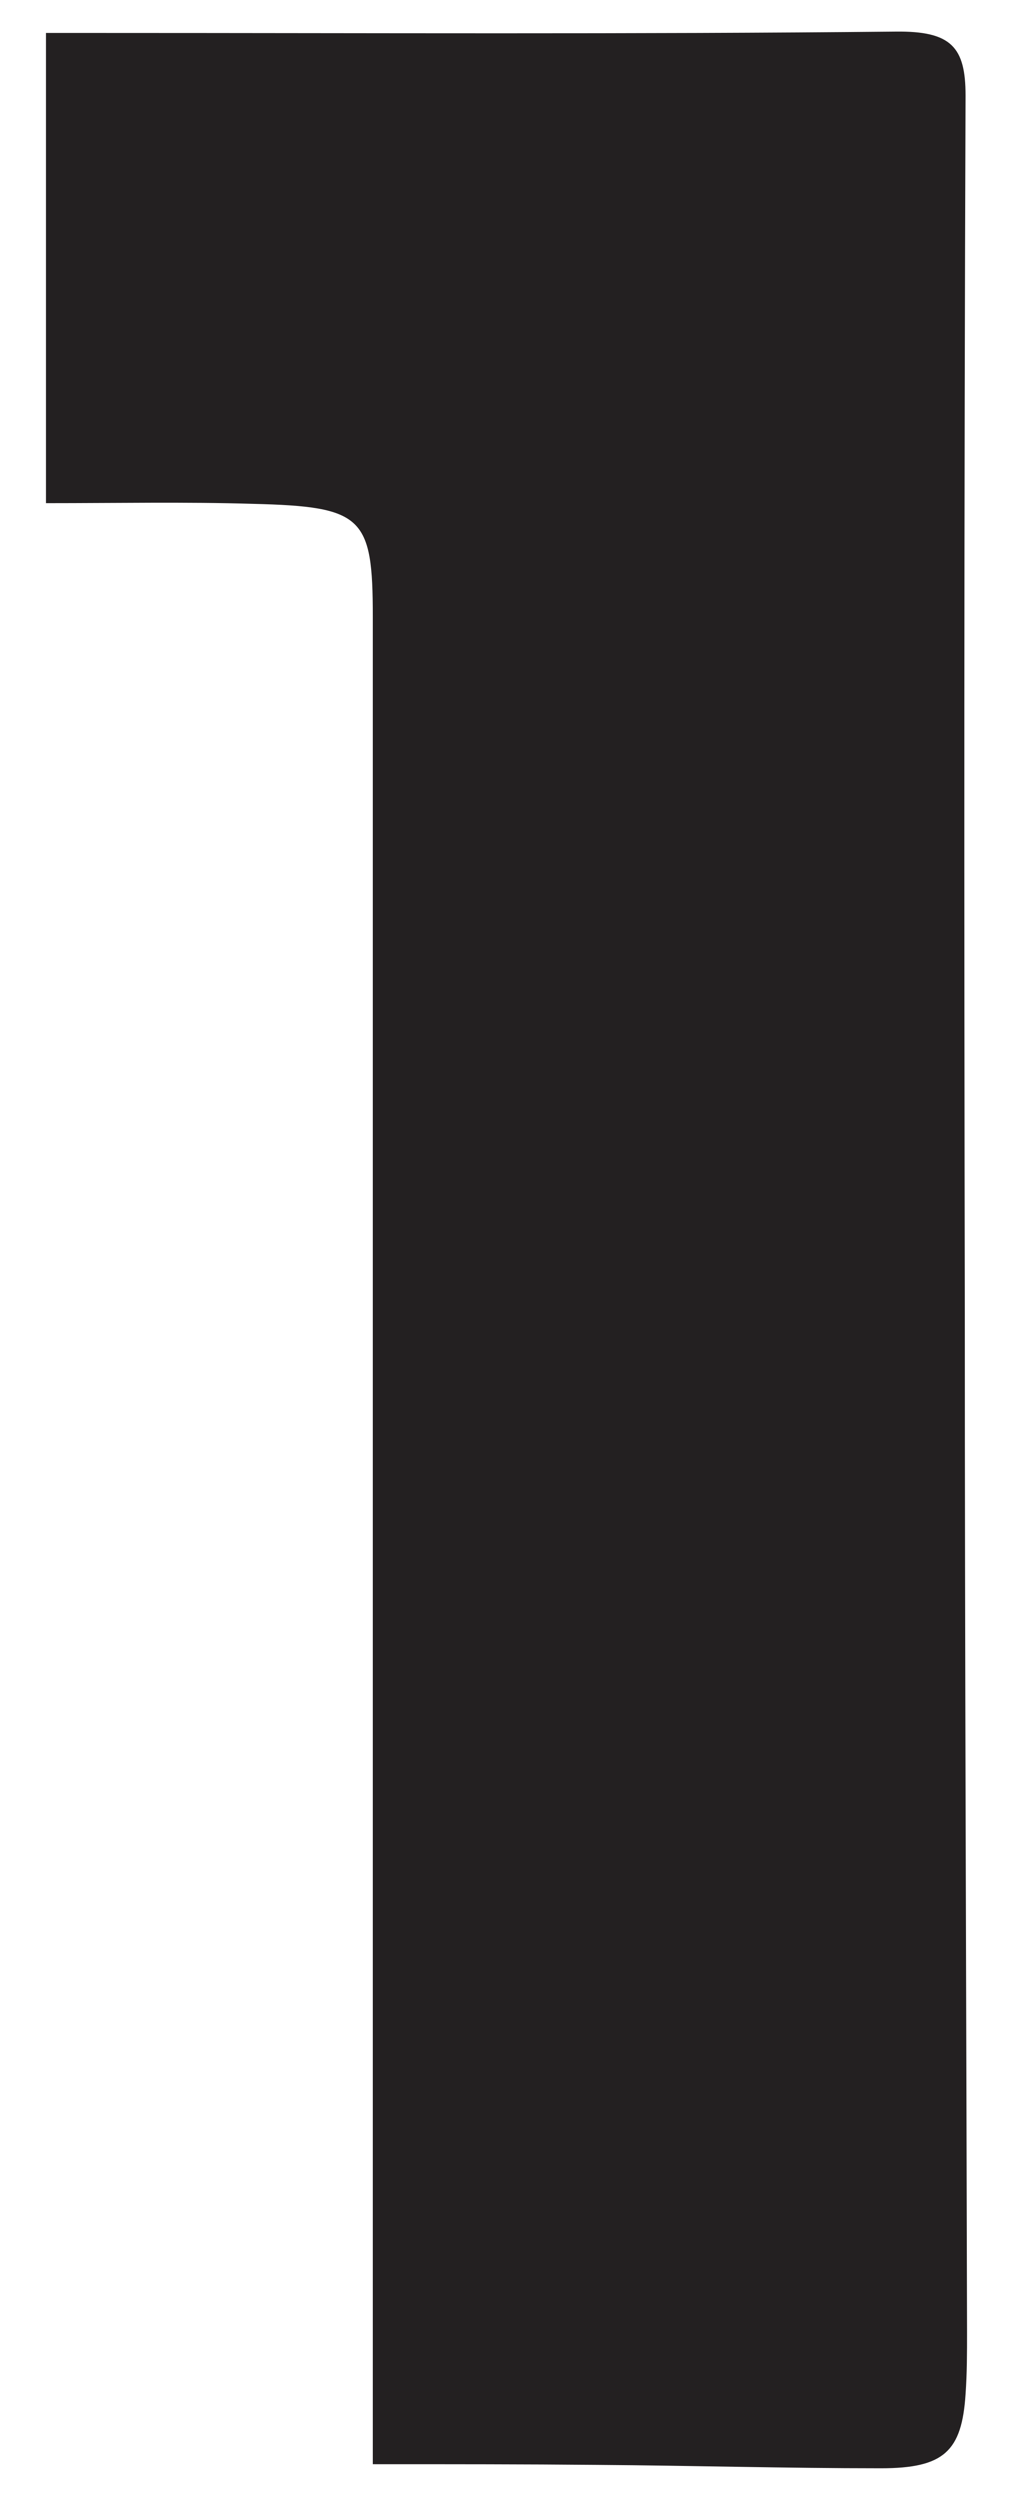
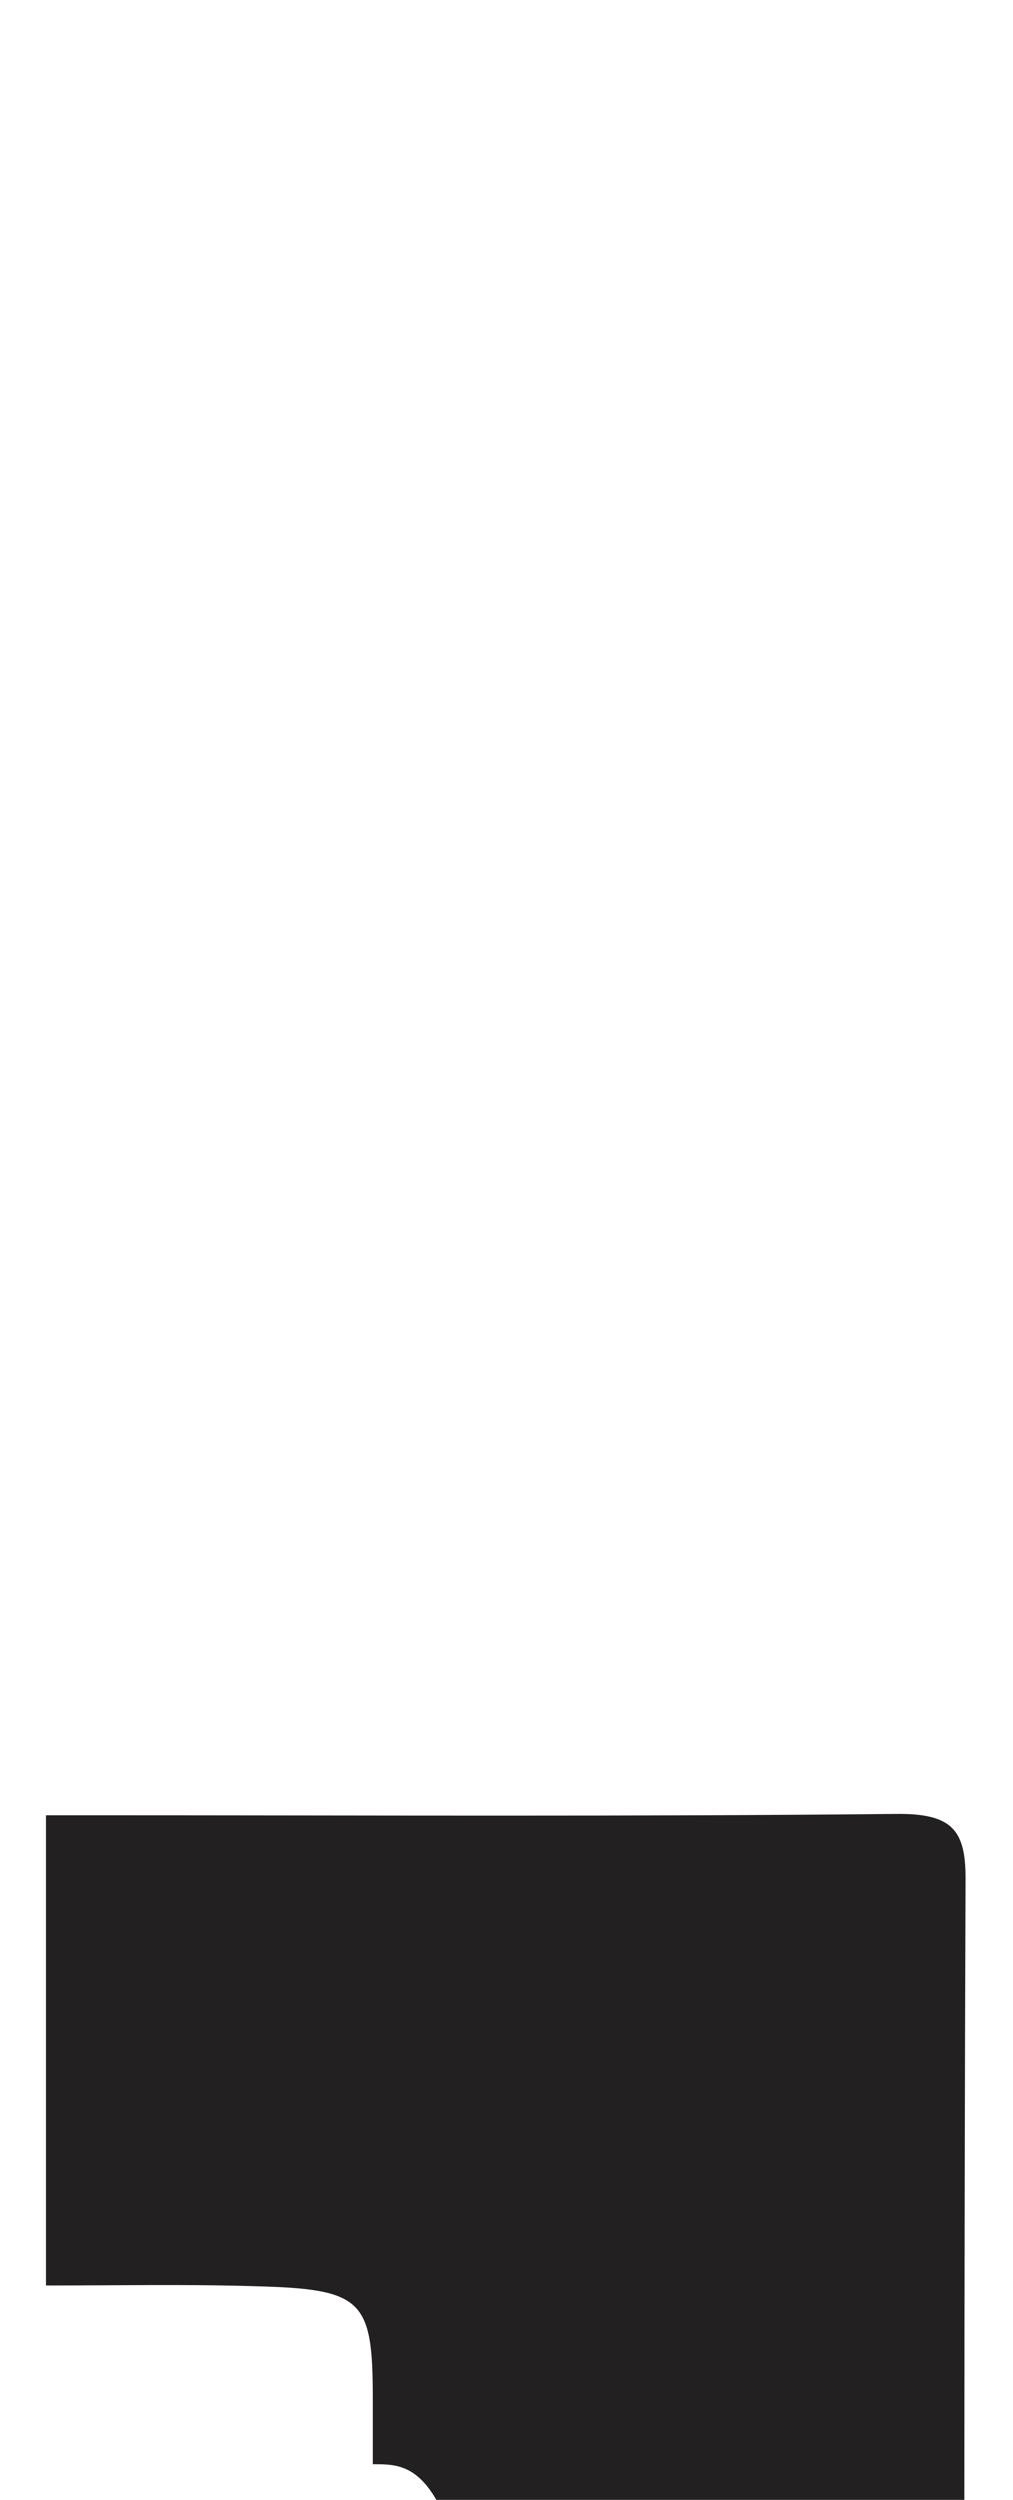
<svg xmlns="http://www.w3.org/2000/svg" version="1.1" id="Layer_1" x="0px" y="0px" width="150px" height="370px" viewBox="0 0 150 370" style="enable-background:new 0 0 150 370;" xml:space="preserve">
-   <path style="fill:#232021;" d="M55.202,364.722c0-3.52,0-6.637,0-9.655c0-87.899,0-175.899,0-263.798  c0-14.784-1.43-16.293-17.708-16.695c-10.009-0.302-20.128-0.101-30.687-0.101c0-23.232,0-45.76,0-69.595c2.75,0,5.61,0,8.579,0  c39.047,0,78.203,0.201,117.25-0.201c8.249-0.101,10.339,2.313,10.339,9.454c-0.22,60.142-0.22,120.384-0.11,180.525  c0,50.185,0.22,100.27,0.33,150.455c0,3.118,0,6.135-0.22,9.252c-0.55,8.448-3.19,10.963-12.539,10.963  c-14.078,0-28.047-0.403-42.126-0.503C77.64,364.722,67.081,364.722,55.202,364.722z" />
+   <path style="fill:#232021;" d="M55.202,364.722c0-3.52,0-6.637,0-9.655c0-14.784-1.43-16.293-17.708-16.695c-10.009-0.302-20.128-0.101-30.687-0.101c0-23.232,0-45.76,0-69.595c2.75,0,5.61,0,8.579,0  c39.047,0,78.203,0.201,117.25-0.201c8.249-0.101,10.339,2.313,10.339,9.454c-0.22,60.142-0.22,120.384-0.11,180.525  c0,50.185,0.22,100.27,0.33,150.455c0,3.118,0,6.135-0.22,9.252c-0.55,8.448-3.19,10.963-12.539,10.963  c-14.078,0-28.047-0.403-42.126-0.503C77.64,364.722,67.081,364.722,55.202,364.722z" />
</svg>